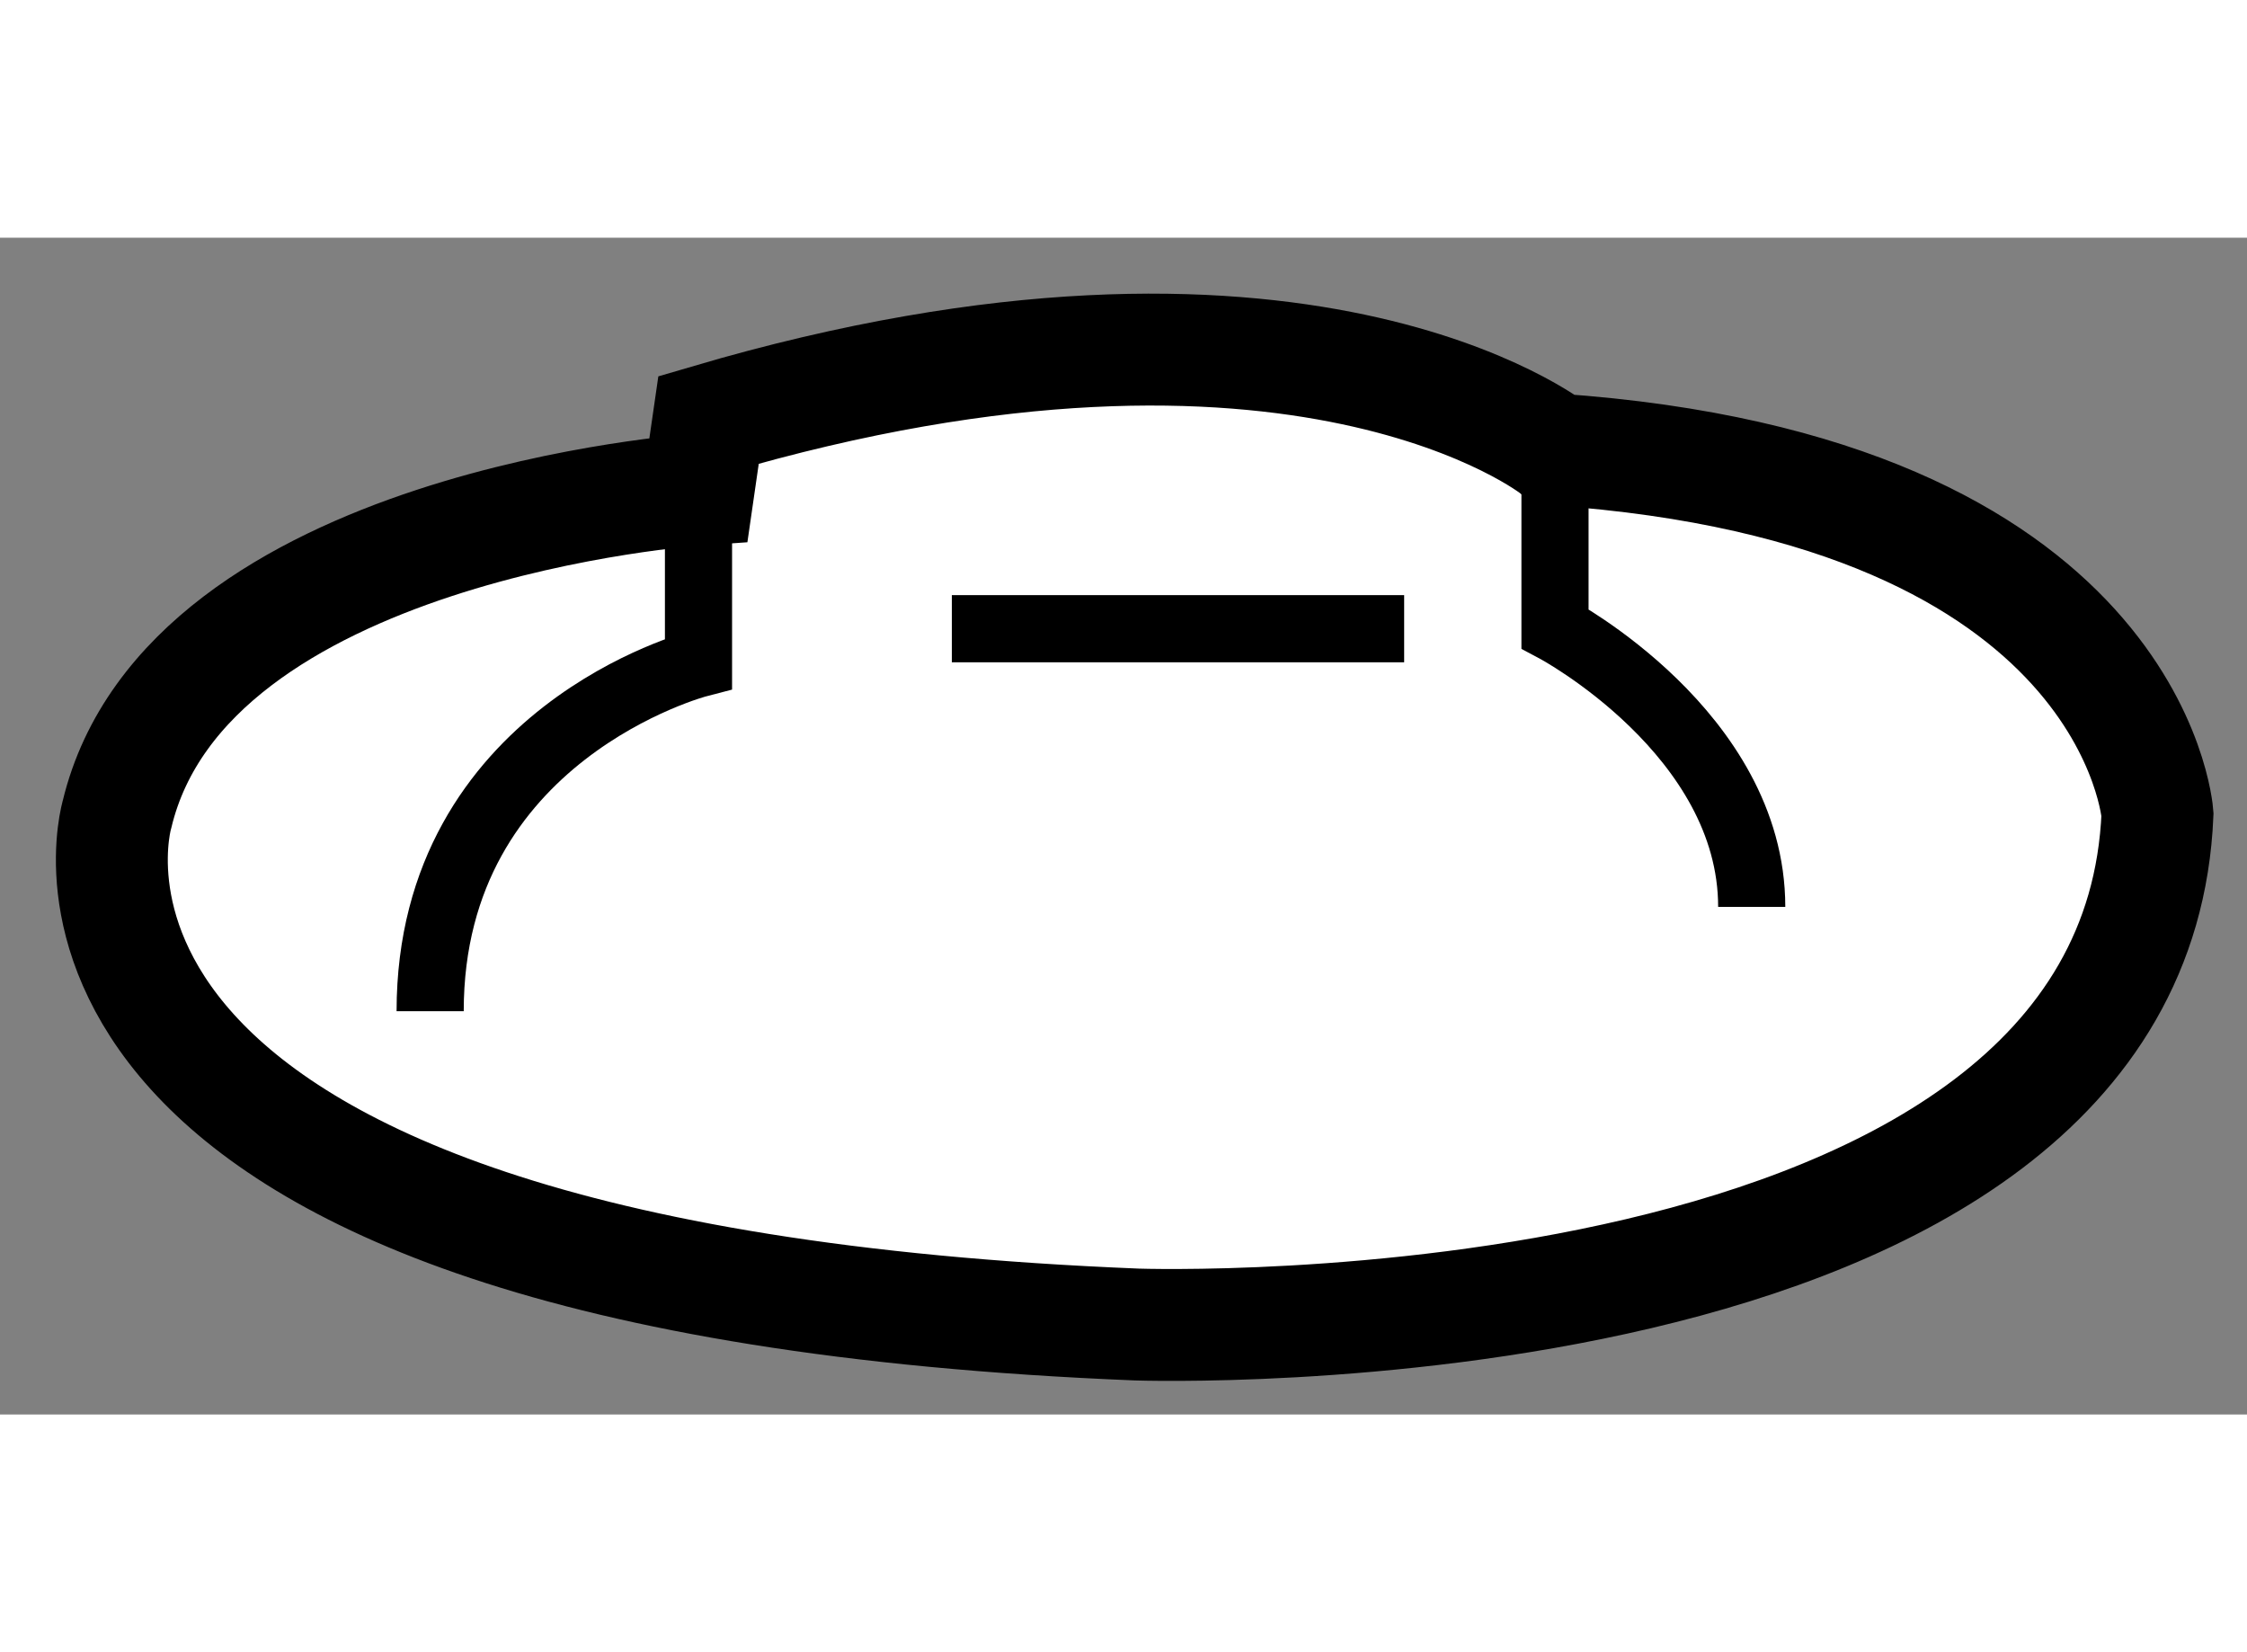
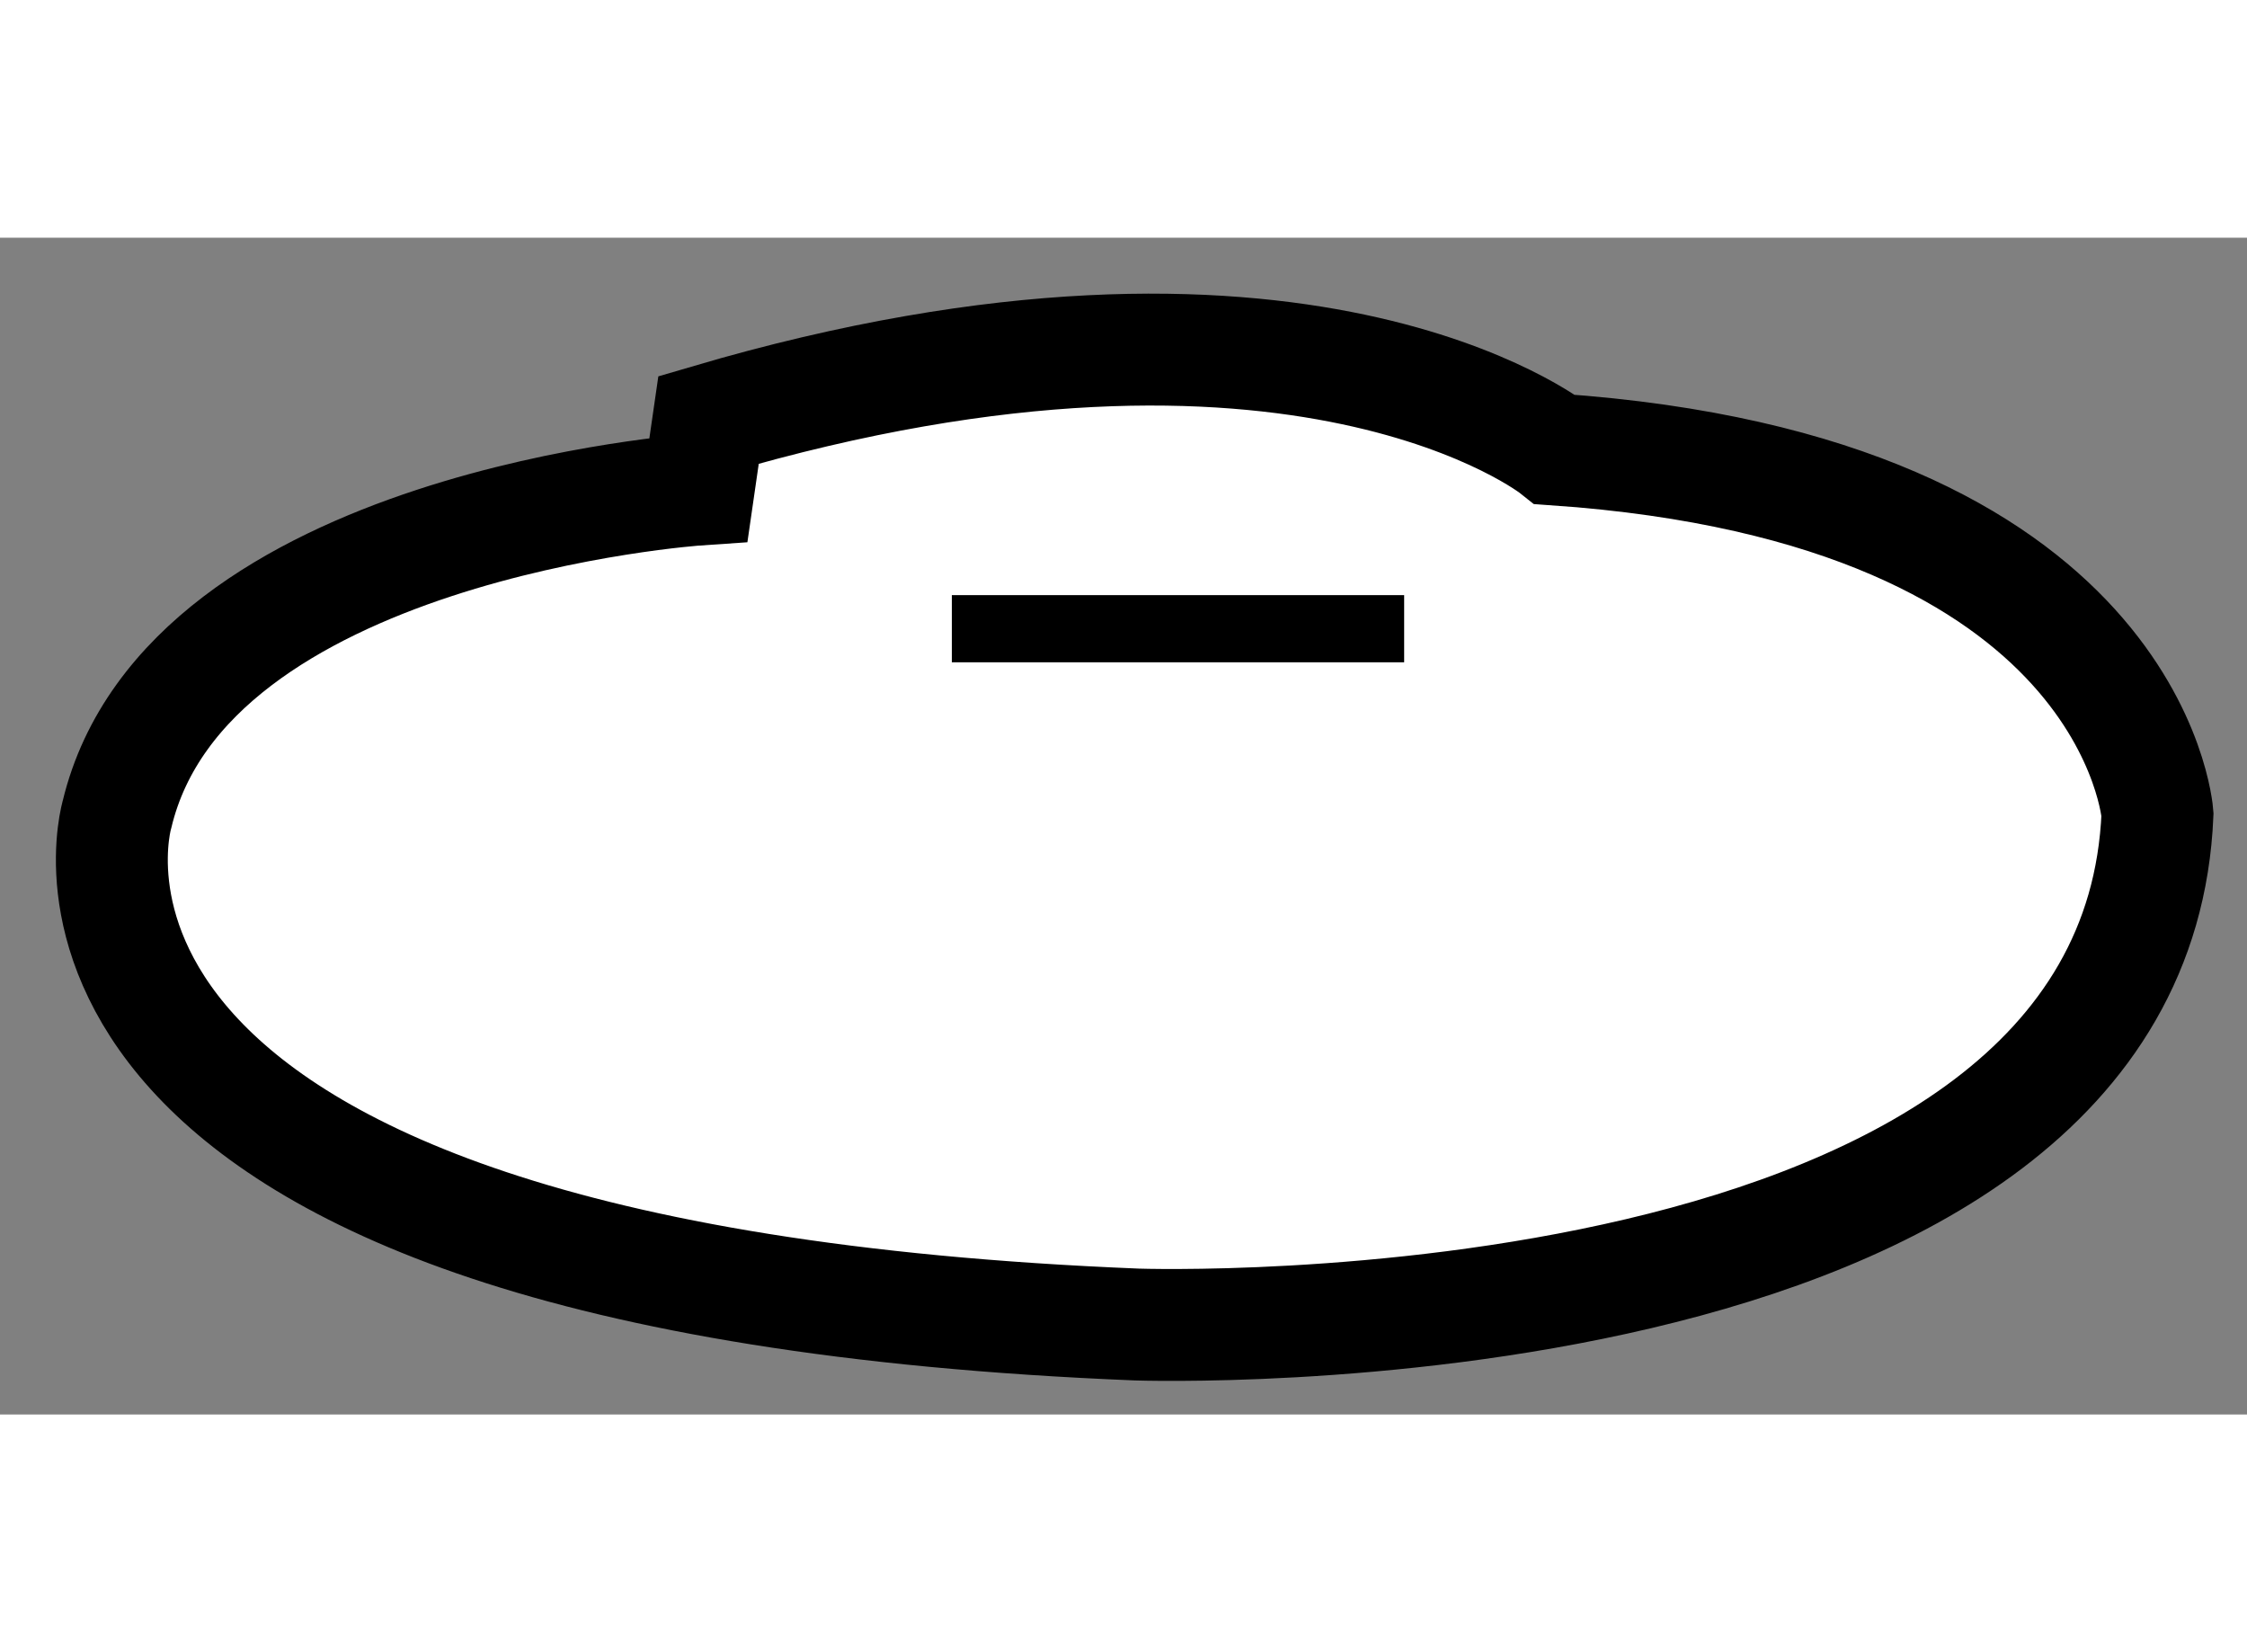
<svg xmlns="http://www.w3.org/2000/svg" version="1.1" x="0px" y="0px" width="244.8px" height="180px" viewBox="113.182 53.378 10.04 5.258" enable-background="new 0 0 244.8 180" xml:space="preserve">
  <rect x="113.182" y="53.378" width="10.04" height="5.258" fill="#808080" stroke="none" />
  <g>
-     <path fill="#FFFFFF" stroke="#000000" stroke-width="0.5" d="M116.303,54.503c0,0-2.287,0.155-2.598,1.451    c0,0-0.621,2.072,4.557,2.28c0,0,4.458,0.154,4.56-2.28c0,0-0.103-1.451-2.692-1.63c0,0-1.14-0.909-3.782-0.132L116.303,54.503z" />
-     <path fill="none" stroke="#000000" stroke-width="0.3" d="M116.303,54.503v0.778c0,0-1.199,0.311-1.199,1.553" />
-     <path fill="none" stroke="#000000" stroke-width="0.3" d="M120.13,54.324v0.801c0,0,0.879,0.467,0.879,1.243" />
+     <path fill="#FFFFFF" stroke="#000000" stroke-width="0.5" d="M116.303,54.503c0,0-2.287,0.155-2.598,1.451    c0,0-0.621,2.072,4.557,2.28c0,0,4.458,0.154,4.56-2.28c0,0-0.103-1.451-2.692-1.63c0,0-1.14-0.909-3.782-0.132z" />
    <path fill="none" stroke="#000000" stroke-width="0.3" d="M117.435,55.125c0,0,0.466,0,2.021,0" />
  </g>
</svg>